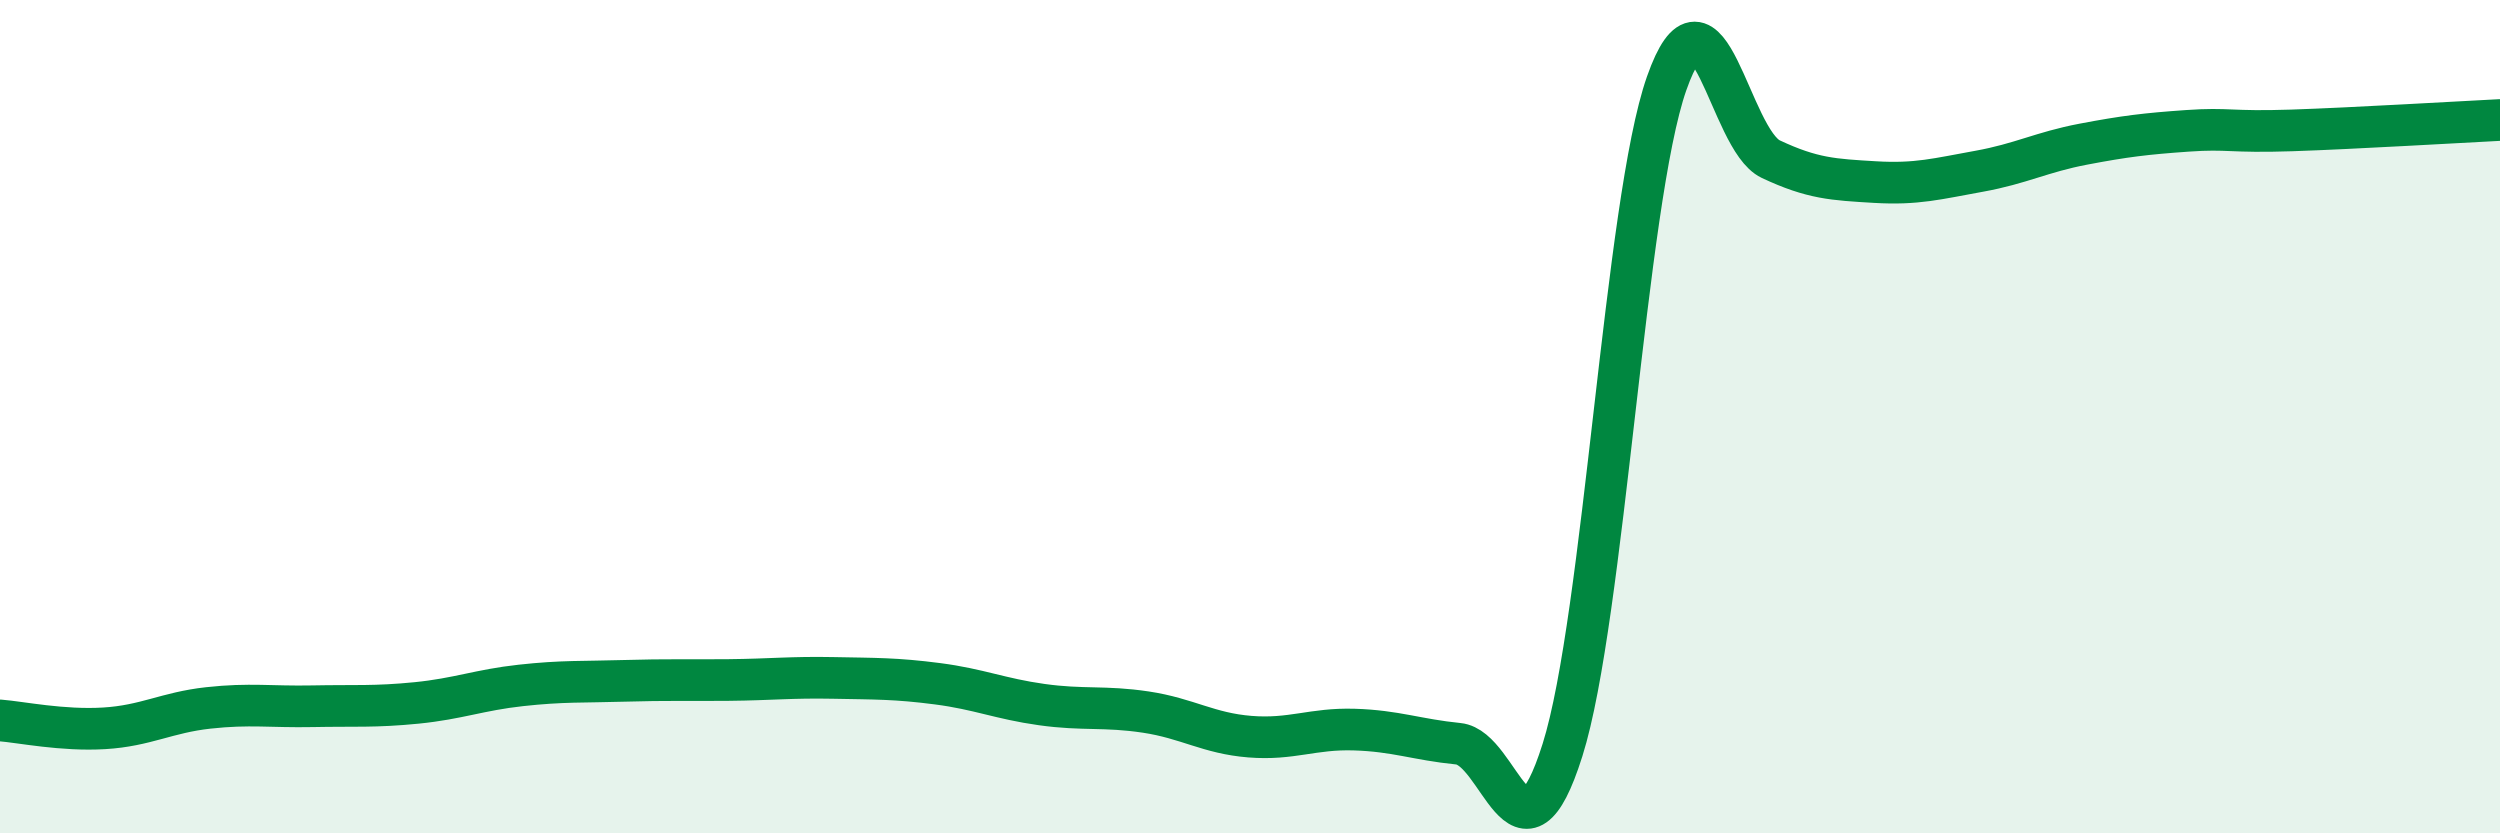
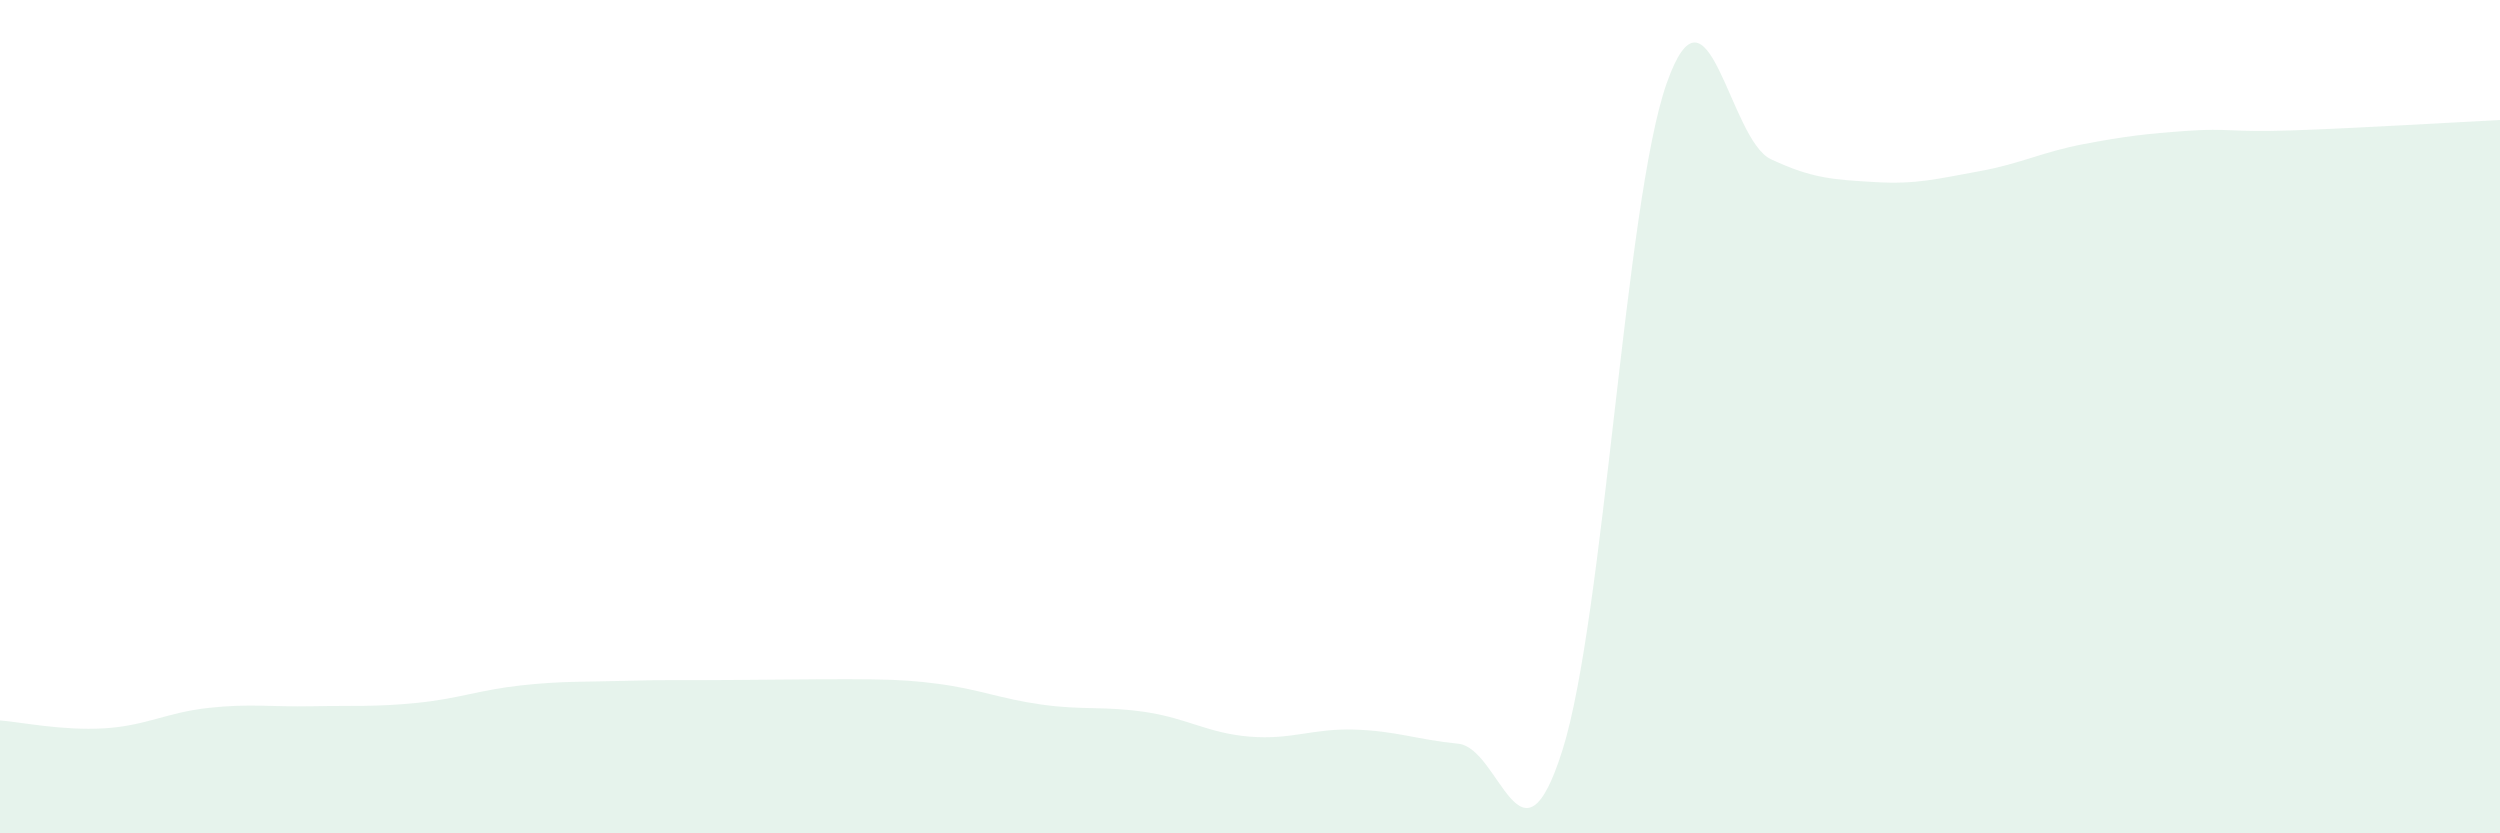
<svg xmlns="http://www.w3.org/2000/svg" width="60" height="20" viewBox="0 0 60 20">
-   <path d="M 0,17.29 C 0.5,17.33 1.5,17.54 2.5,17.48 C 3.5,17.42 4,17.1 5,16.99 C 6,16.88 6.5,16.97 7.5,16.95 C 8.5,16.93 9,16.97 10,16.87 C 11,16.77 11.5,16.56 12.5,16.45 C 13.5,16.34 14,16.37 15,16.34 C 16,16.31 16.5,16.33 17.5,16.32 C 18.5,16.31 19,16.25 20,16.27 C 21,16.29 21.5,16.28 22.5,16.41 C 23.5,16.54 24,16.77 25,16.91 C 26,17.05 26.5,16.94 27.5,17.09 C 28.5,17.24 29,17.6 30,17.68 C 31,17.76 31.5,17.48 32.5,17.51 C 33.5,17.54 34,17.75 35,17.85 C 36,17.95 36.5,21.17 37.5,18 C 38.5,14.83 39,4.84 40,2 C 41,-0.84 41.5,3.35 42.5,3.82 C 43.5,4.29 44,4.31 45,4.37 C 46,4.43 46.5,4.29 47.5,4.11 C 48.5,3.93 49,3.65 50,3.46 C 51,3.27 51.5,3.21 52.5,3.14 C 53.5,3.07 53.5,3.18 55,3.13 C 56.5,3.08 59,2.93 60,2.88L60 20L0 20Z" fill="#008740" opacity="0.1" stroke-linecap="round" stroke-linejoin="round" />
-   <path d="M 0,17.29 C 0.5,17.33 1.5,17.54 2.5,17.48 C 3.5,17.42 4,17.1 5,16.99 C 6,16.88 6.5,16.97 7.5,16.95 C 8.5,16.93 9,16.97 10,16.87 C 11,16.77 11.5,16.56 12.5,16.45 C 13.5,16.34 14,16.37 15,16.34 C 16,16.31 16.5,16.33 17.5,16.32 C 18.5,16.31 19,16.25 20,16.27 C 21,16.29 21.5,16.28 22.5,16.41 C 23.5,16.54 24,16.77 25,16.91 C 26,17.05 26.5,16.94 27.5,17.09 C 28.5,17.24 29,17.6 30,17.68 C 31,17.76 31.5,17.48 32.5,17.51 C 33.5,17.54 34,17.75 35,17.85 C 36,17.95 36.5,21.17 37.5,18 C 38.5,14.83 39,4.84 40,2 C 41,-0.84 41.5,3.35 42.5,3.82 C 43.5,4.29 44,4.31 45,4.37 C 46,4.43 46.5,4.29 47.5,4.11 C 48.5,3.93 49,3.65 50,3.46 C 51,3.27 51.5,3.21 52.5,3.14 C 53.5,3.07 53.5,3.18 55,3.13 C 56.5,3.08 59,2.93 60,2.88" stroke="#008740" stroke-width="1" fill="none" stroke-linecap="round" stroke-linejoin="round" />
+   <path d="M 0,17.29 C 0.5,17.33 1.5,17.54 2.5,17.48 C 3.5,17.42 4,17.1 5,16.99 C 6,16.88 6.5,16.97 7.5,16.95 C 8.5,16.93 9,16.97 10,16.87 C 11,16.77 11.5,16.56 12.5,16.45 C 13.5,16.34 14,16.37 15,16.34 C 16,16.31 16.5,16.33 17.5,16.32 C 21,16.29 21.5,16.28 22.5,16.41 C 23.5,16.54 24,16.77 25,16.91 C 26,17.05 26.5,16.94 27.5,17.09 C 28.5,17.24 29,17.6 30,17.68 C 31,17.76 31.5,17.48 32.5,17.51 C 33.5,17.54 34,17.75 35,17.85 C 36,17.95 36.5,21.17 37.5,18 C 38.5,14.83 39,4.84 40,2 C 41,-0.84 41.5,3.35 42.5,3.82 C 43.5,4.29 44,4.31 45,4.37 C 46,4.43 46.5,4.29 47.5,4.11 C 48.5,3.93 49,3.65 50,3.46 C 51,3.27 51.5,3.21 52.5,3.14 C 53.5,3.07 53.5,3.18 55,3.13 C 56.5,3.08 59,2.93 60,2.88L60 20L0 20Z" fill="#008740" opacity="0.1" stroke-linecap="round" stroke-linejoin="round" />
</svg>